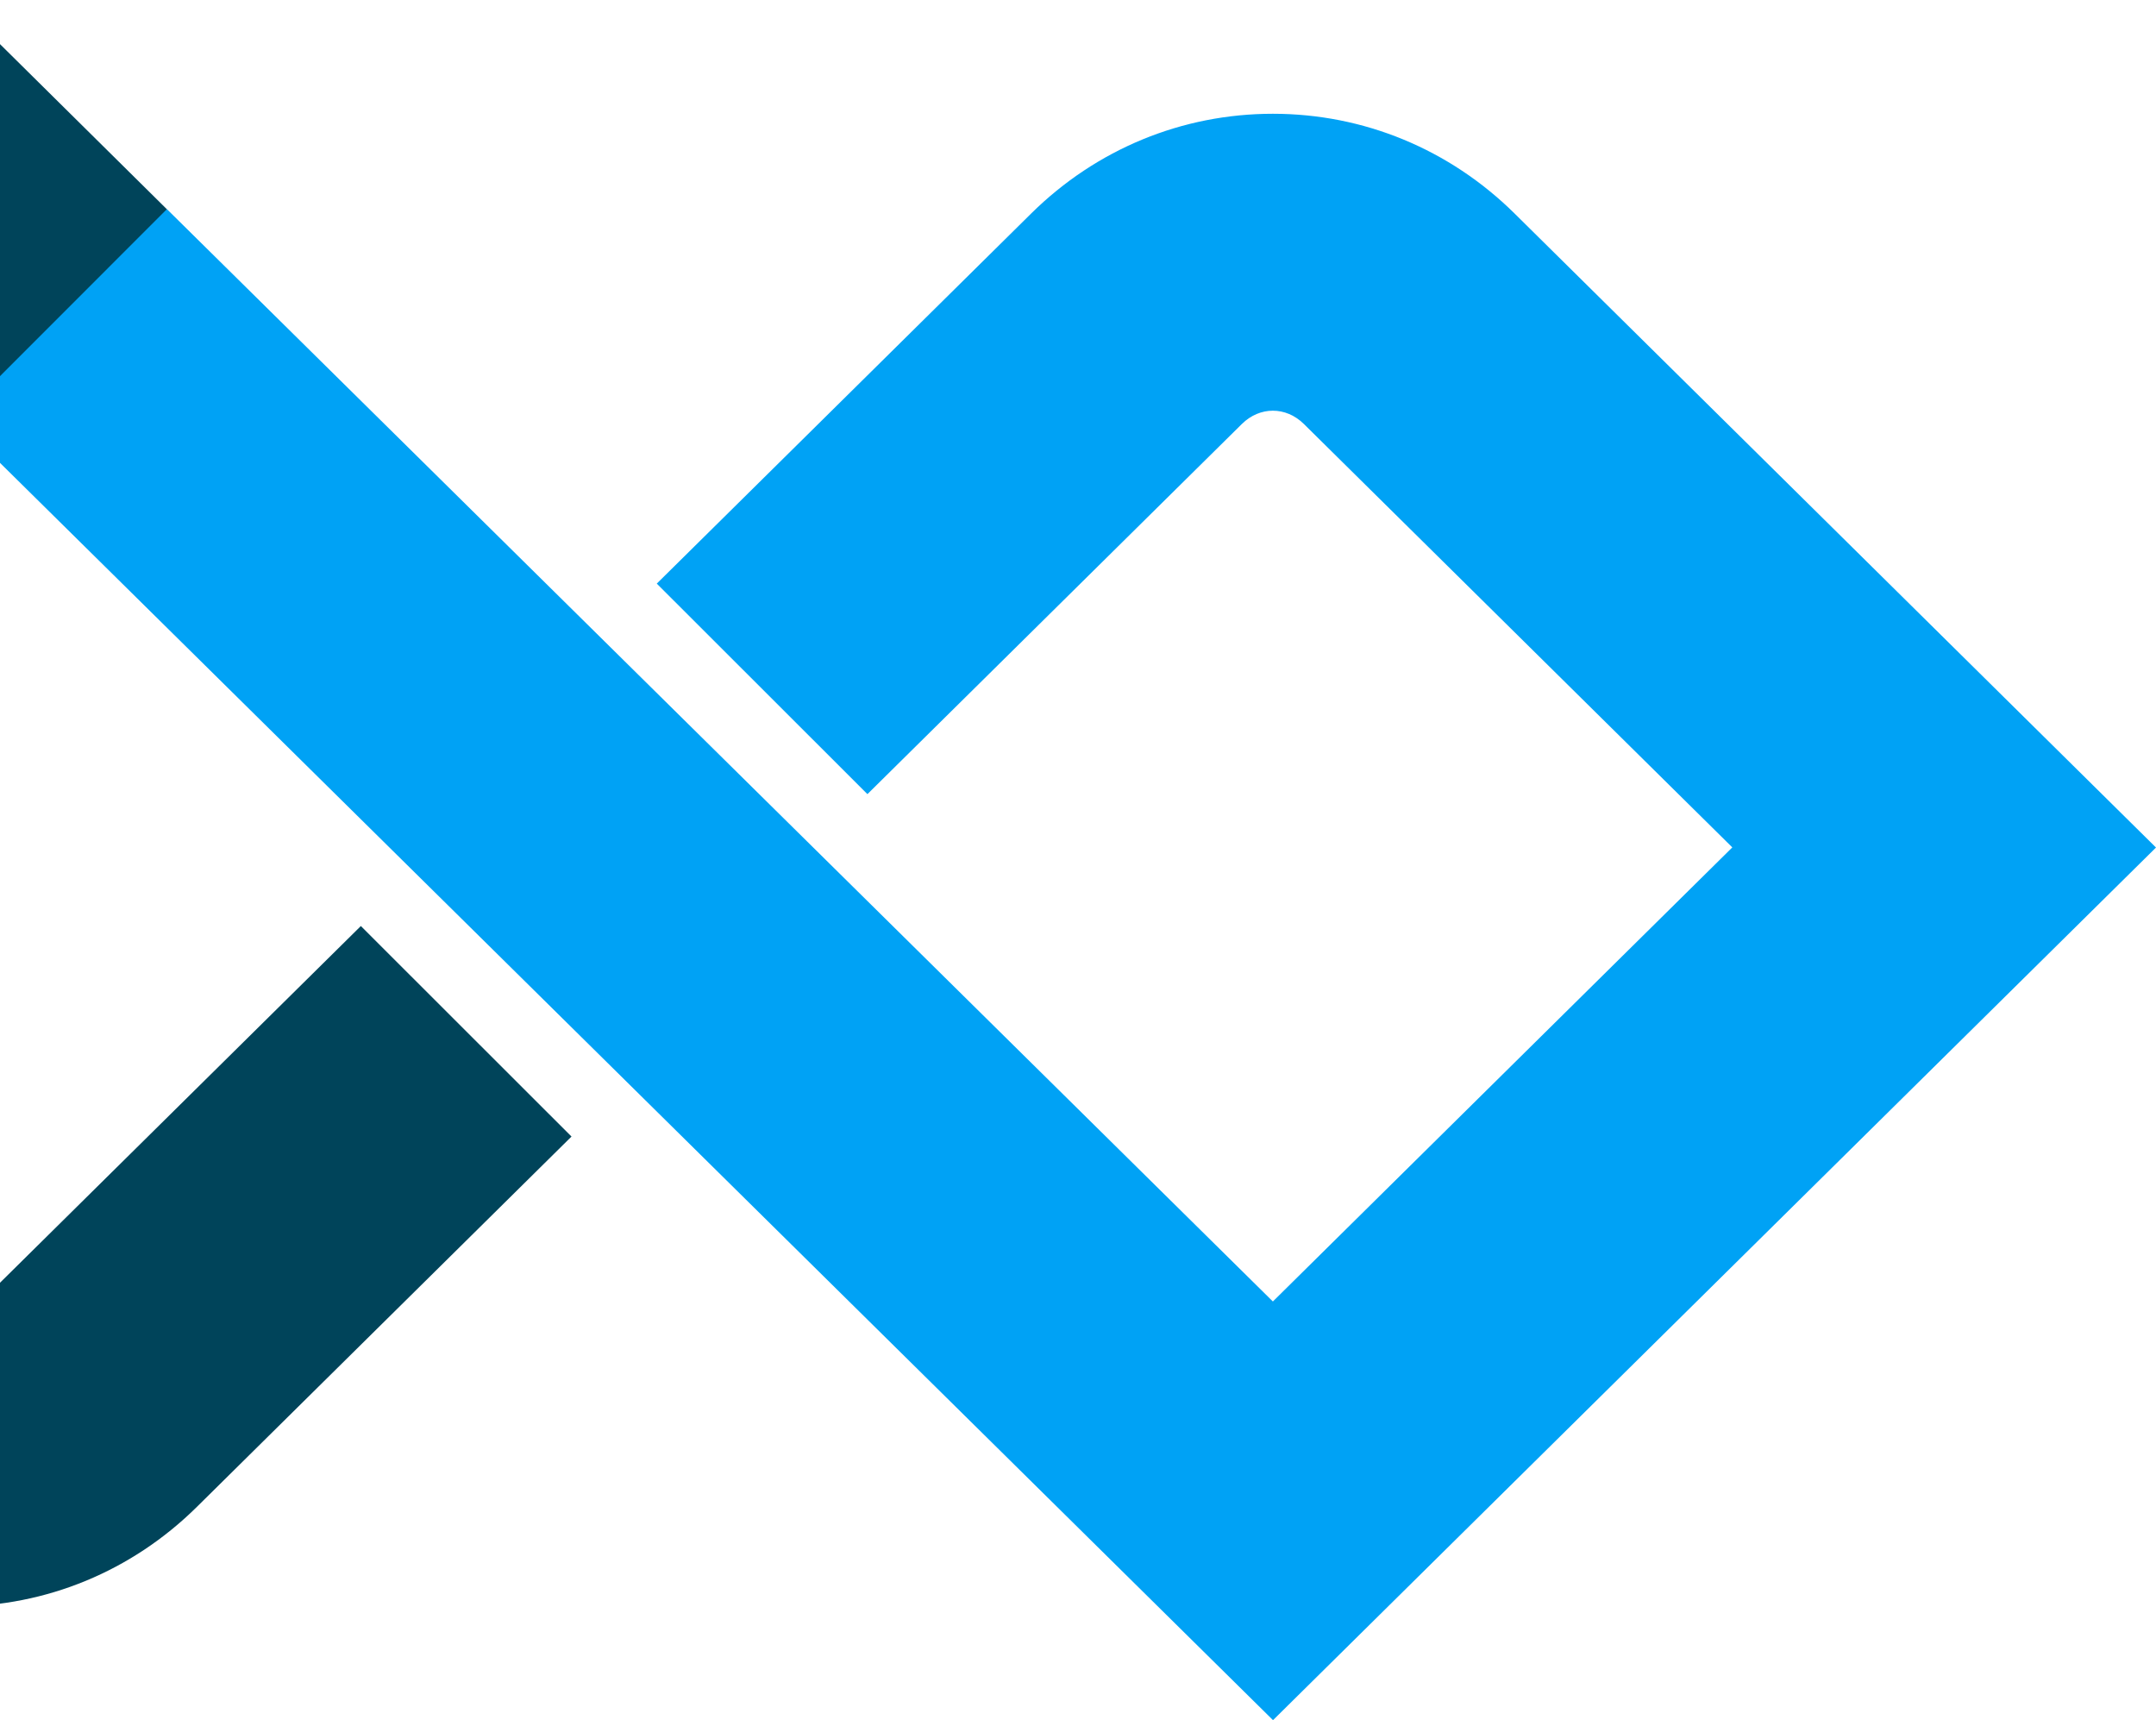
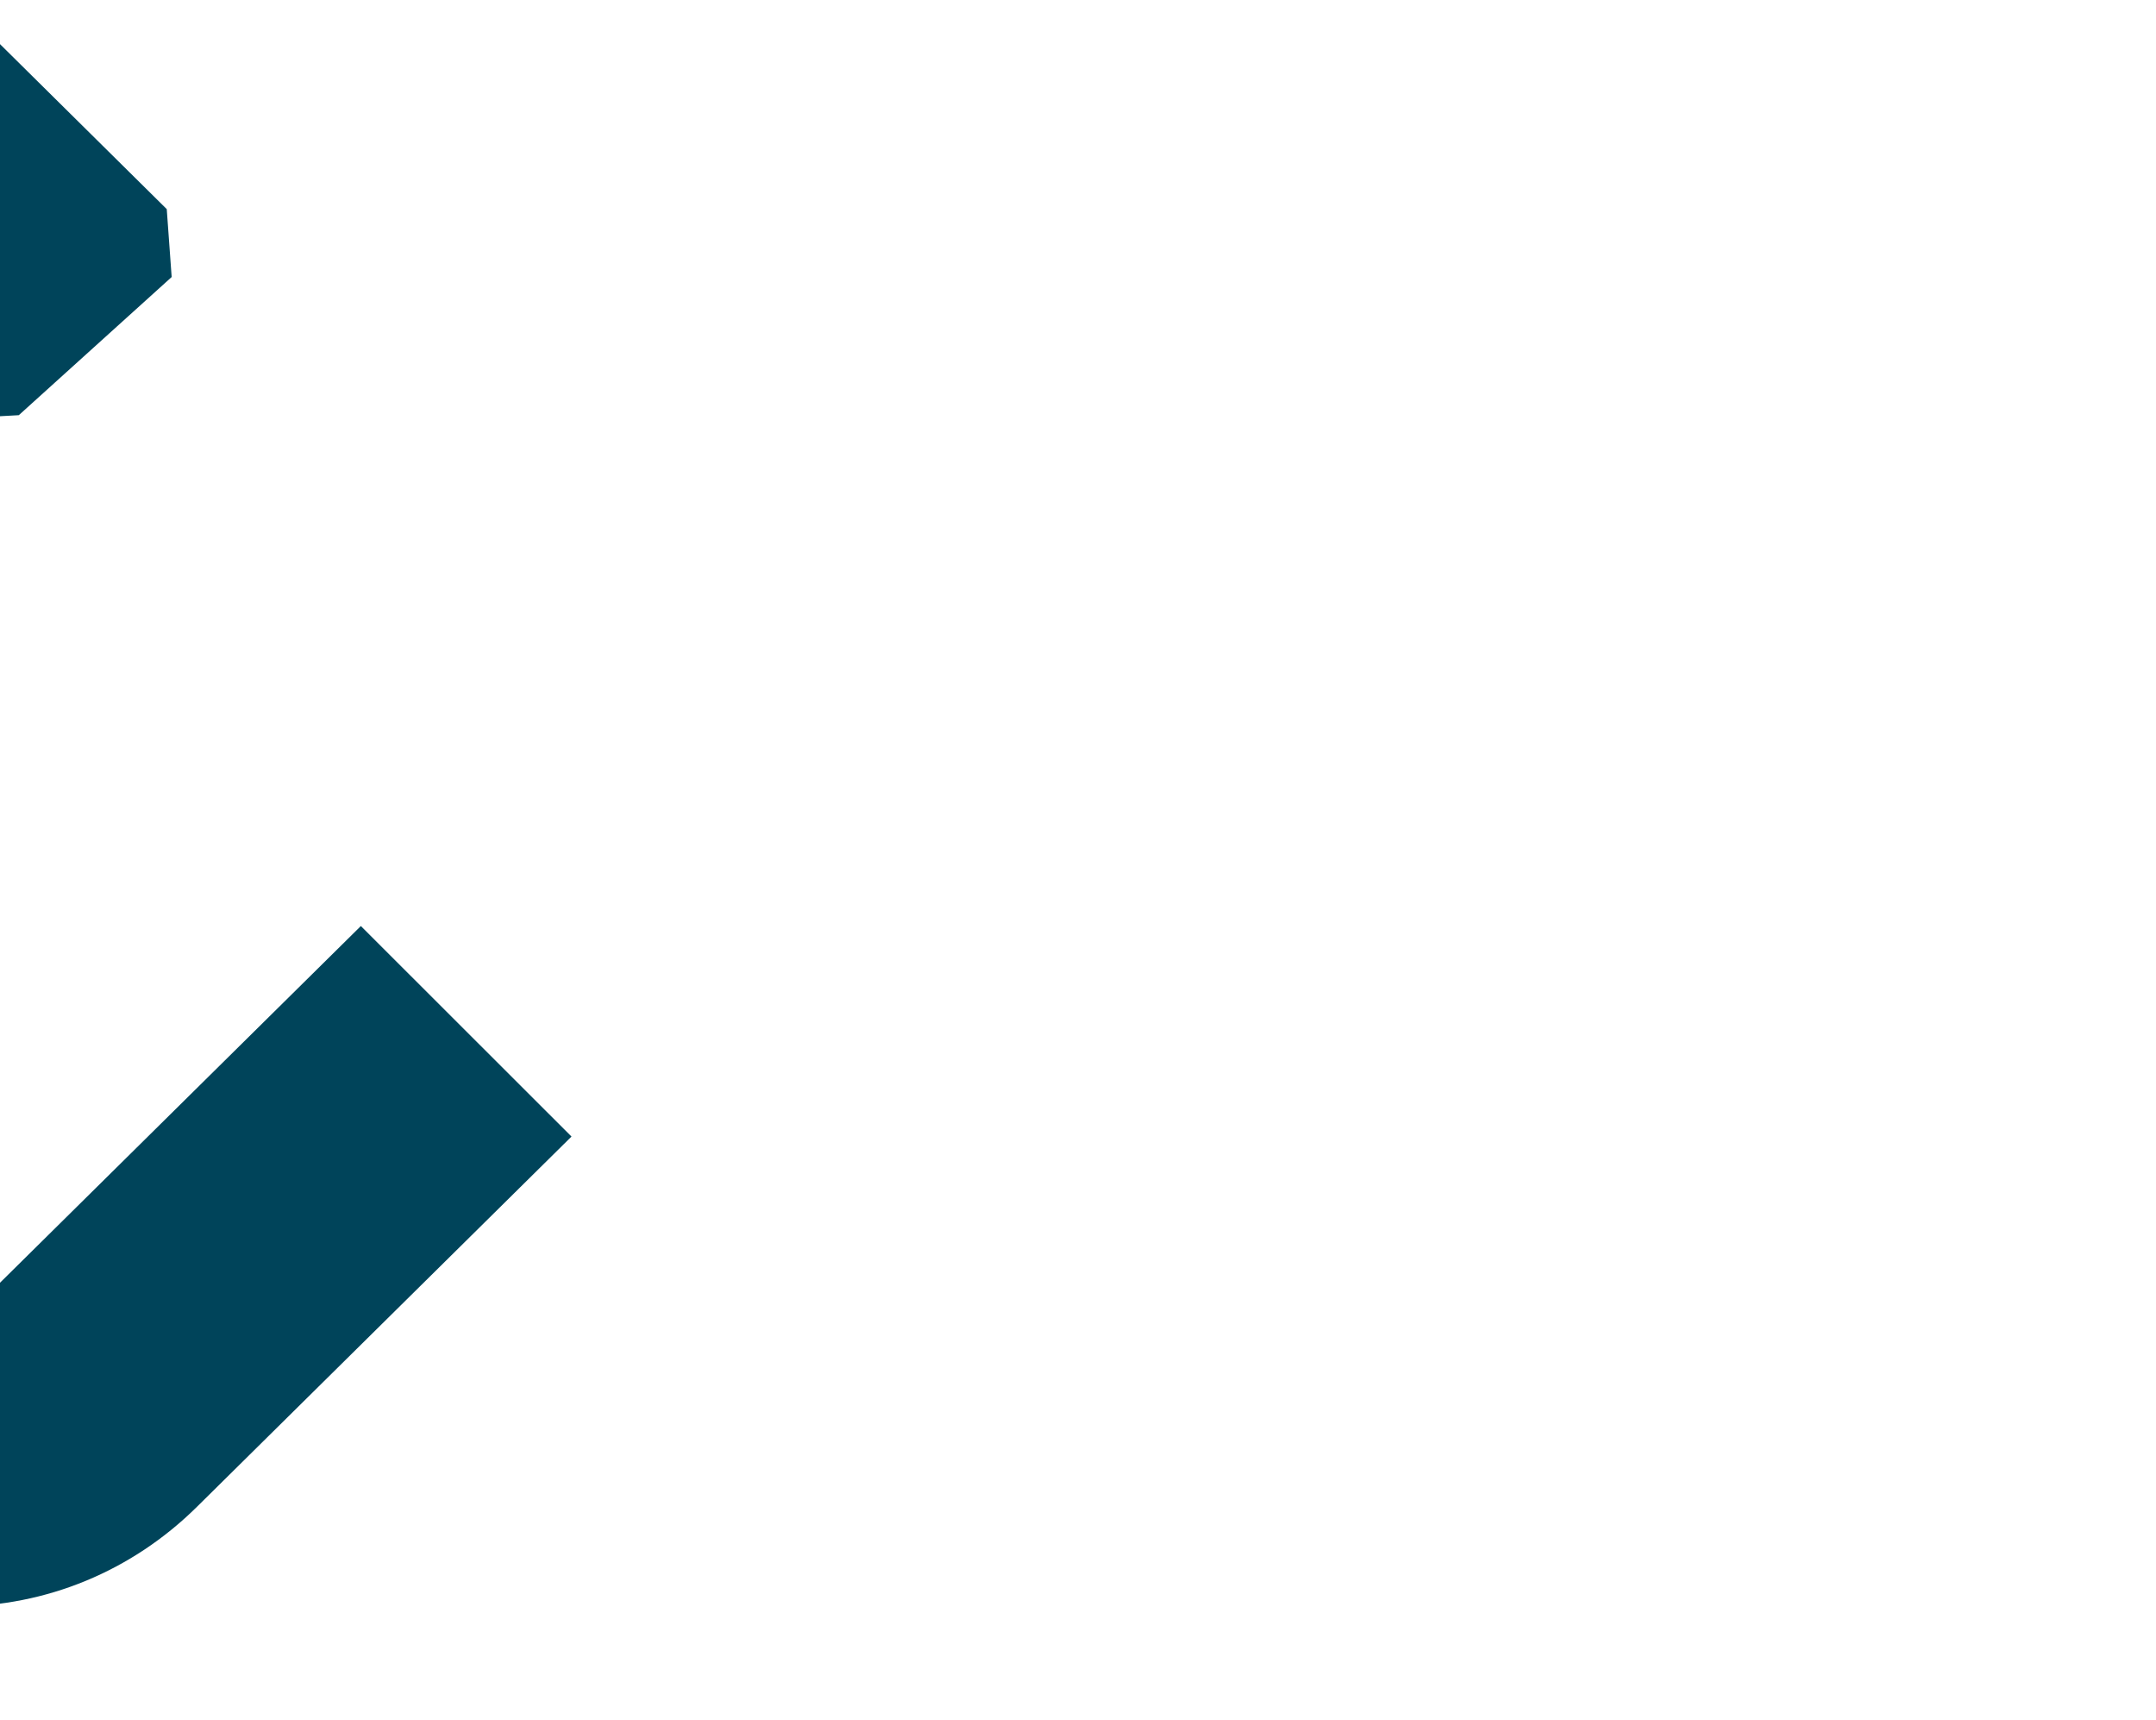
<svg xmlns="http://www.w3.org/2000/svg" width="430" height="343" viewBox="0 0 430 343" fill="none">
  <path d="M-8.866 320.343C-26.963 320.343 -44.082 313.281 -57.06 300.466L-185 174.03L-8.894 0C5.147 13.9 19.217 27.8 33.258 41.7C33.594 46.204 33.902 50.736 34.237 55.239C24.084 64.413 13.902 73.615 3.749 82.789C-0.475 83.012 -4.67 83.262 -8.894 83.484C-39.438 113.675 -69.983 143.839 -100.527 174.03L-15.076 258.459C-11.495 261.99 -6.293 261.99 -2.713 258.459L71.97 184.65L113.983 226.628L39.3 300.438C26.322 313.281 9.231 320.343 -8.866 320.343Z" fill="#00445A" />
-   <path d="M253.894 343L-8.698 83.707L33.286 41.7L253.866 259.516L345.499 168.97L260.048 84.541C256.467 81.01 251.265 81.01 247.685 84.541L173.002 158.35L130.989 116.372L205.672 42.562C218.651 29.746 235.741 22.685 253.866 22.685C271.991 22.685 289.082 29.746 302.06 42.562L430 168.998L253.894 343Z" fill="#00A2F5" />
</svg>